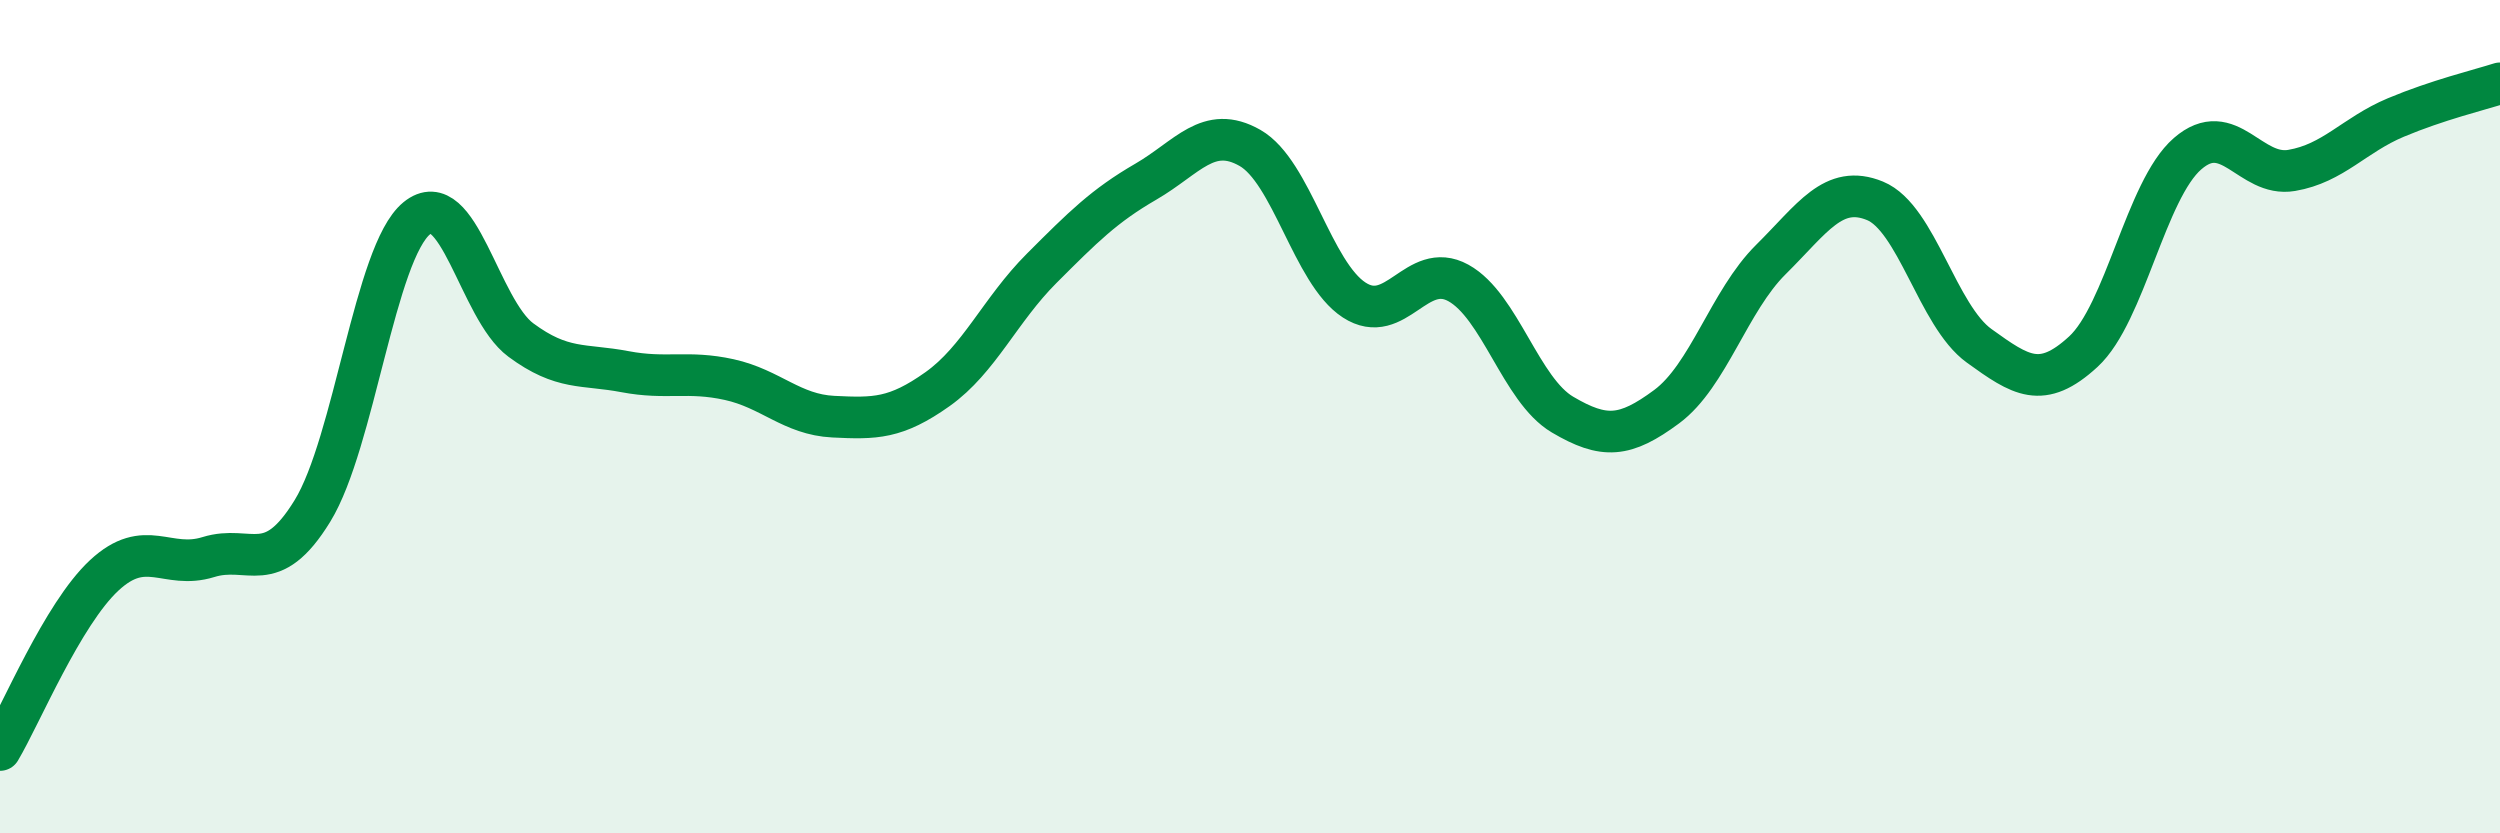
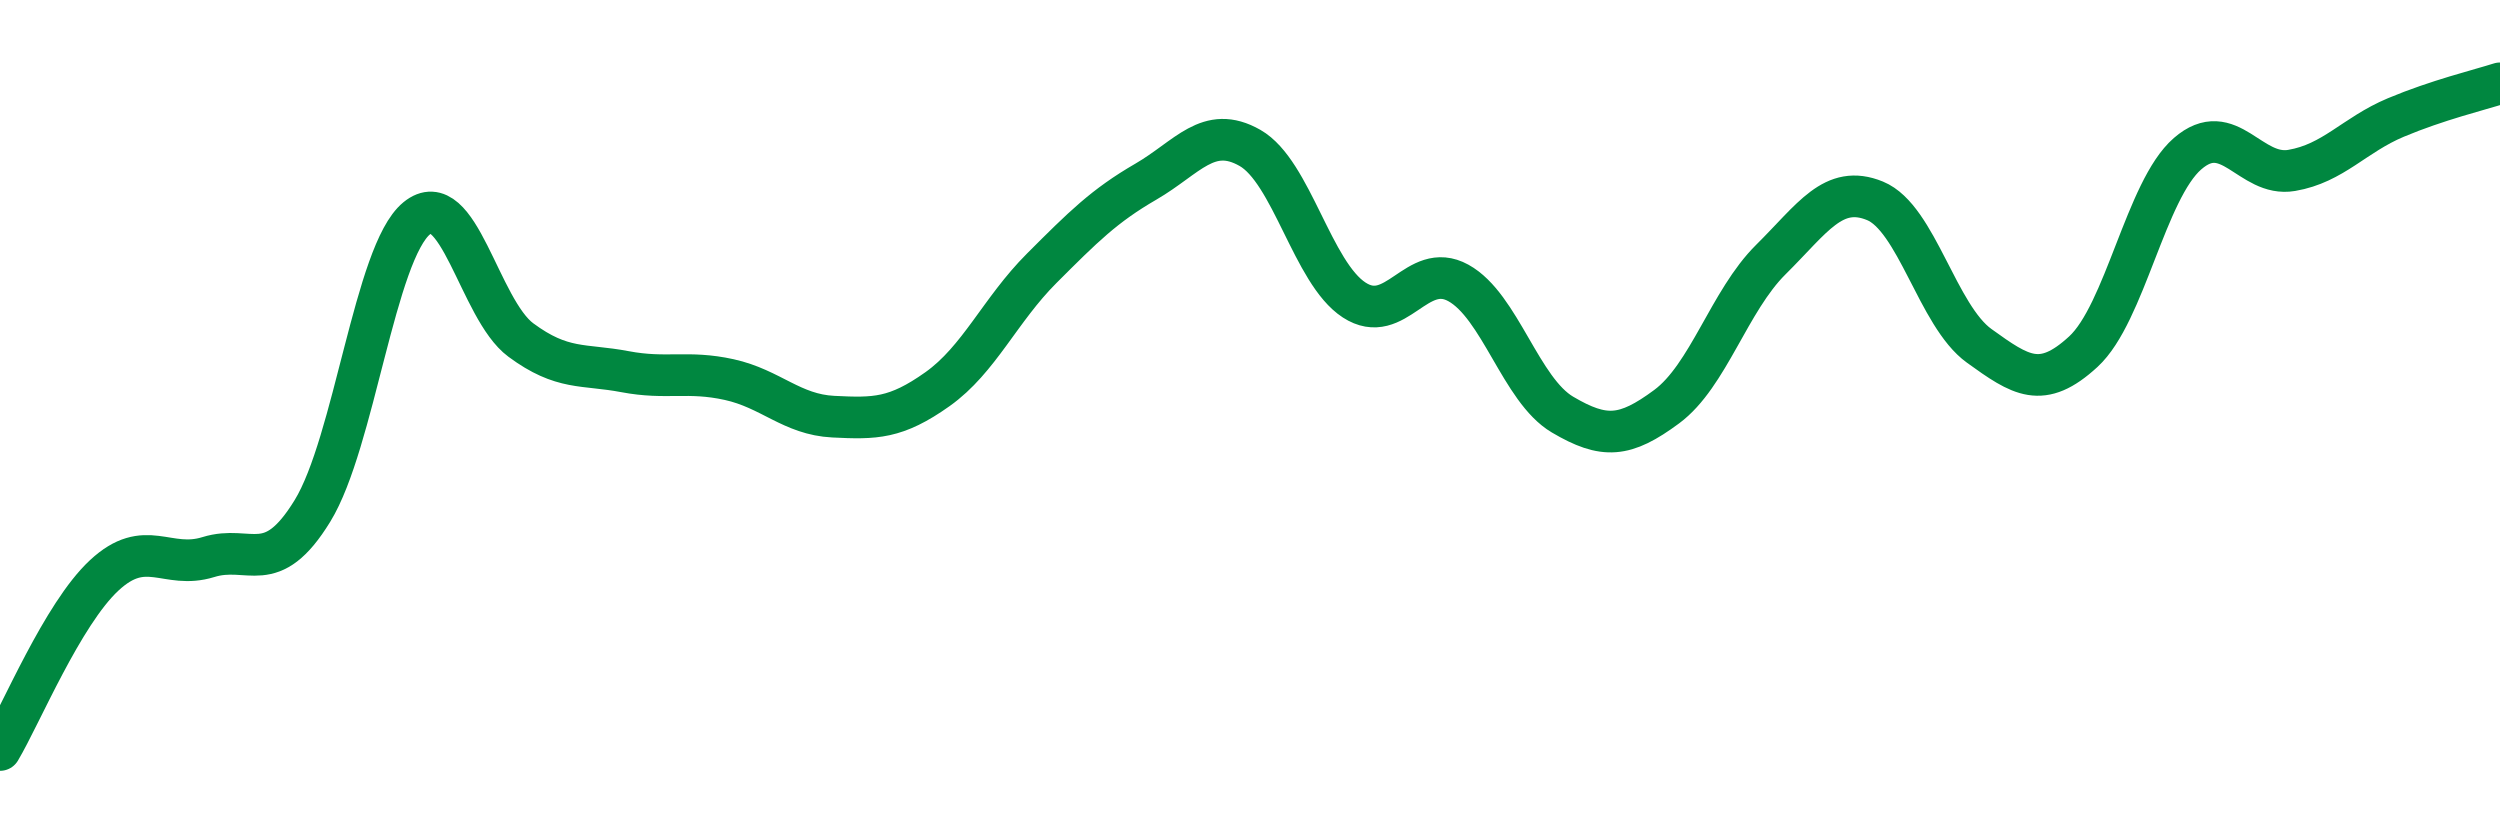
<svg xmlns="http://www.w3.org/2000/svg" width="60" height="20" viewBox="0 0 60 20">
-   <path d="M 0,18 C 0.5,17.16 1.5,14.74 2.5,13.81 C 3.5,12.88 4,13.68 5,13.37 C 6,13.06 6.5,13.89 7.5,12.26 C 8.5,10.63 9,6.06 10,5.24 C 11,4.42 11.5,7.42 12.5,8.16 C 13.5,8.9 14,8.73 15,8.92 C 16,9.11 16.5,8.89 17.5,9.11 C 18.5,9.33 19,9.95 20,10 C 21,10.05 21.5,10.05 22.5,9.34 C 23.5,8.63 24,7.44 25,6.44 C 26,5.44 26.5,4.94 27.5,4.36 C 28.5,3.78 29,2.98 30,3.55 C 31,4.12 31.5,6.55 32.5,7.2 C 33.5,7.85 34,6.24 35,6.79 C 36,7.34 36.5,9.36 37.5,9.95 C 38.5,10.54 39,10.5 40,9.76 C 41,9.02 41.5,7.22 42.5,6.23 C 43.5,5.24 44,4.41 45,4.82 C 46,5.23 46.5,7.58 47.5,8.3 C 48.5,9.02 49,9.36 50,8.44 C 51,7.52 51.5,4.56 52.5,3.69 C 53.5,2.82 54,4.26 55,4.09 C 56,3.92 56.5,3.24 57.5,2.82 C 58.5,2.4 59.5,2.16 60,2L60 20L0 20Z" fill="#008740" opacity="0.1" stroke-linecap="round" stroke-linejoin="round" />
  <path d="M 0,18 C 0.5,17.16 1.5,14.74 2.5,13.81 C 3.5,12.88 4,13.68 5,13.37 C 6,13.06 6.5,13.89 7.5,12.26 C 8.5,10.63 9,6.06 10,5.24 C 11,4.42 11.5,7.42 12.5,8.16 C 13.5,8.9 14,8.73 15,8.92 C 16,9.11 16.5,8.89 17.5,9.11 C 18.5,9.33 19,9.95 20,10 C 21,10.05 21.5,10.05 22.5,9.34 C 23.5,8.63 24,7.44 25,6.44 C 26,5.44 26.5,4.94 27.5,4.36 C 28.5,3.78 29,2.98 30,3.55 C 31,4.12 31.5,6.55 32.5,7.2 C 33.5,7.85 34,6.24 35,6.79 C 36,7.34 36.5,9.36 37.5,9.95 C 38.5,10.54 39,10.5 40,9.76 C 41,9.02 41.5,7.22 42.5,6.23 C 43.5,5.24 44,4.41 45,4.82 C 46,5.23 46.5,7.58 47.5,8.3 C 48.5,9.02 49,9.36 50,8.44 C 51,7.52 51.5,4.56 52.5,3.69 C 53.5,2.82 54,4.26 55,4.09 C 56,3.92 56.5,3.24 57.5,2.82 C 58.5,2.4 59.5,2.16 60,2" stroke="#008740" stroke-width="1" fill="none" stroke-linecap="round" stroke-linejoin="round" />
</svg>